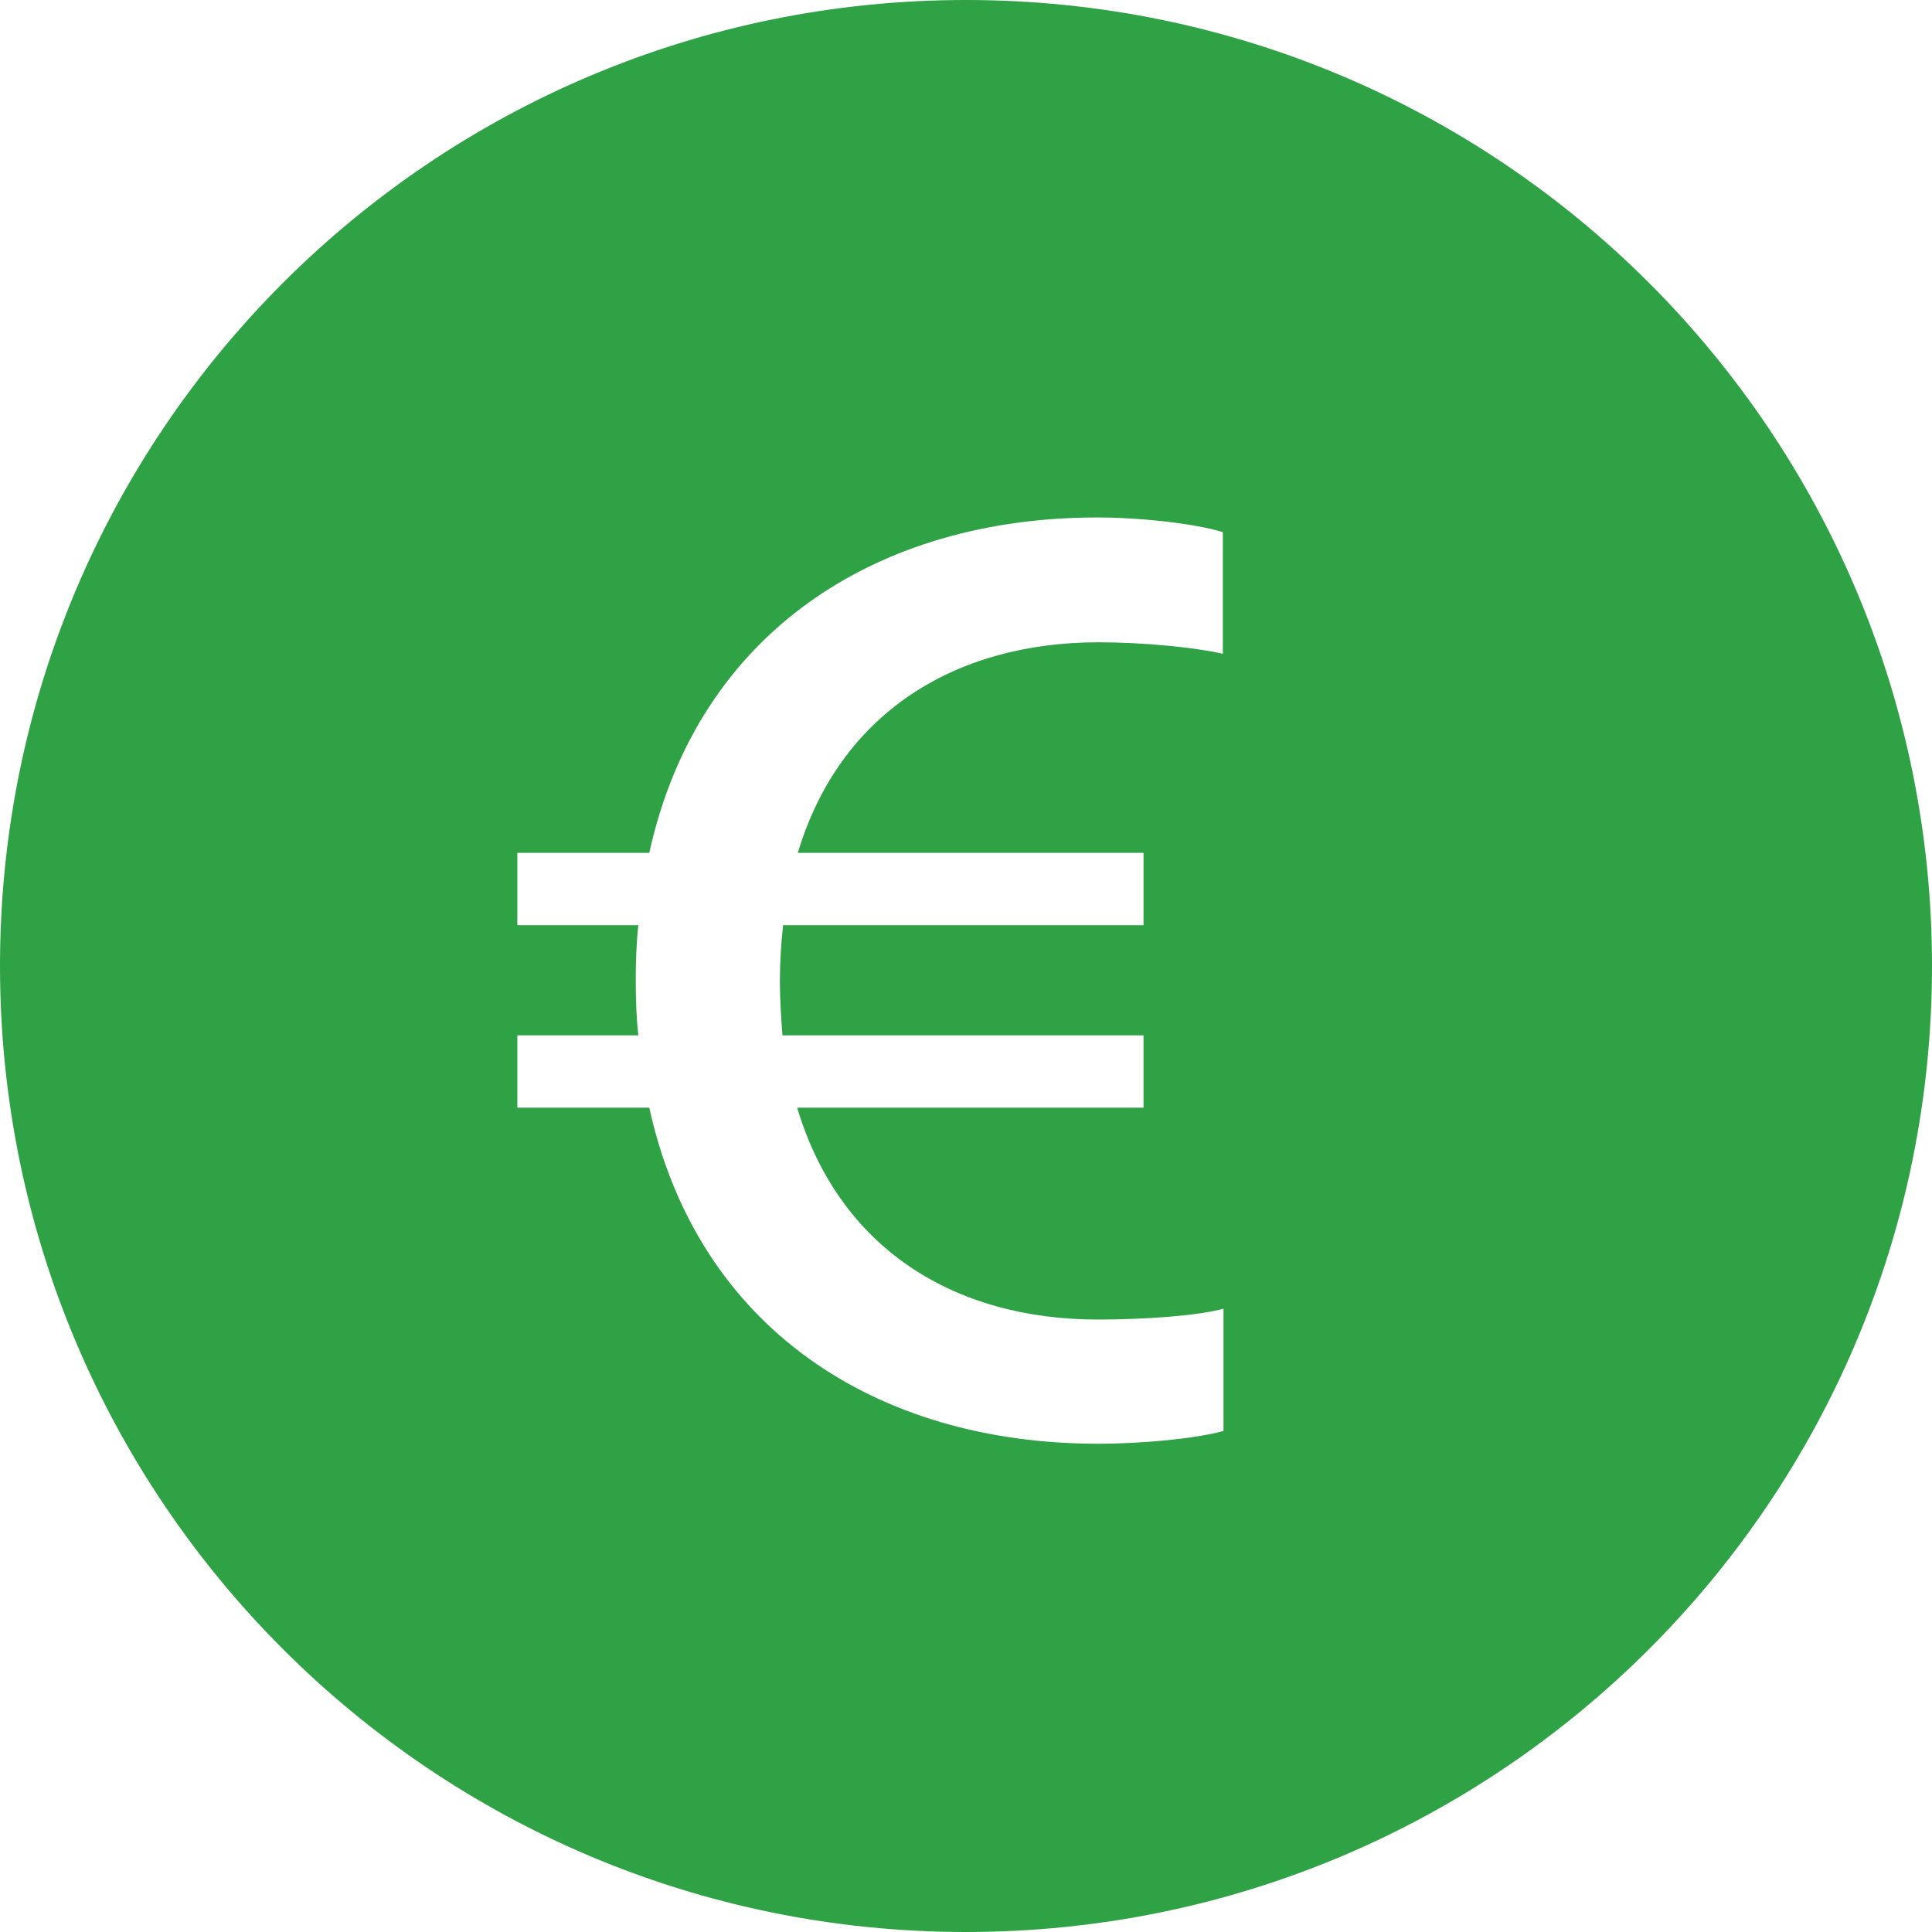
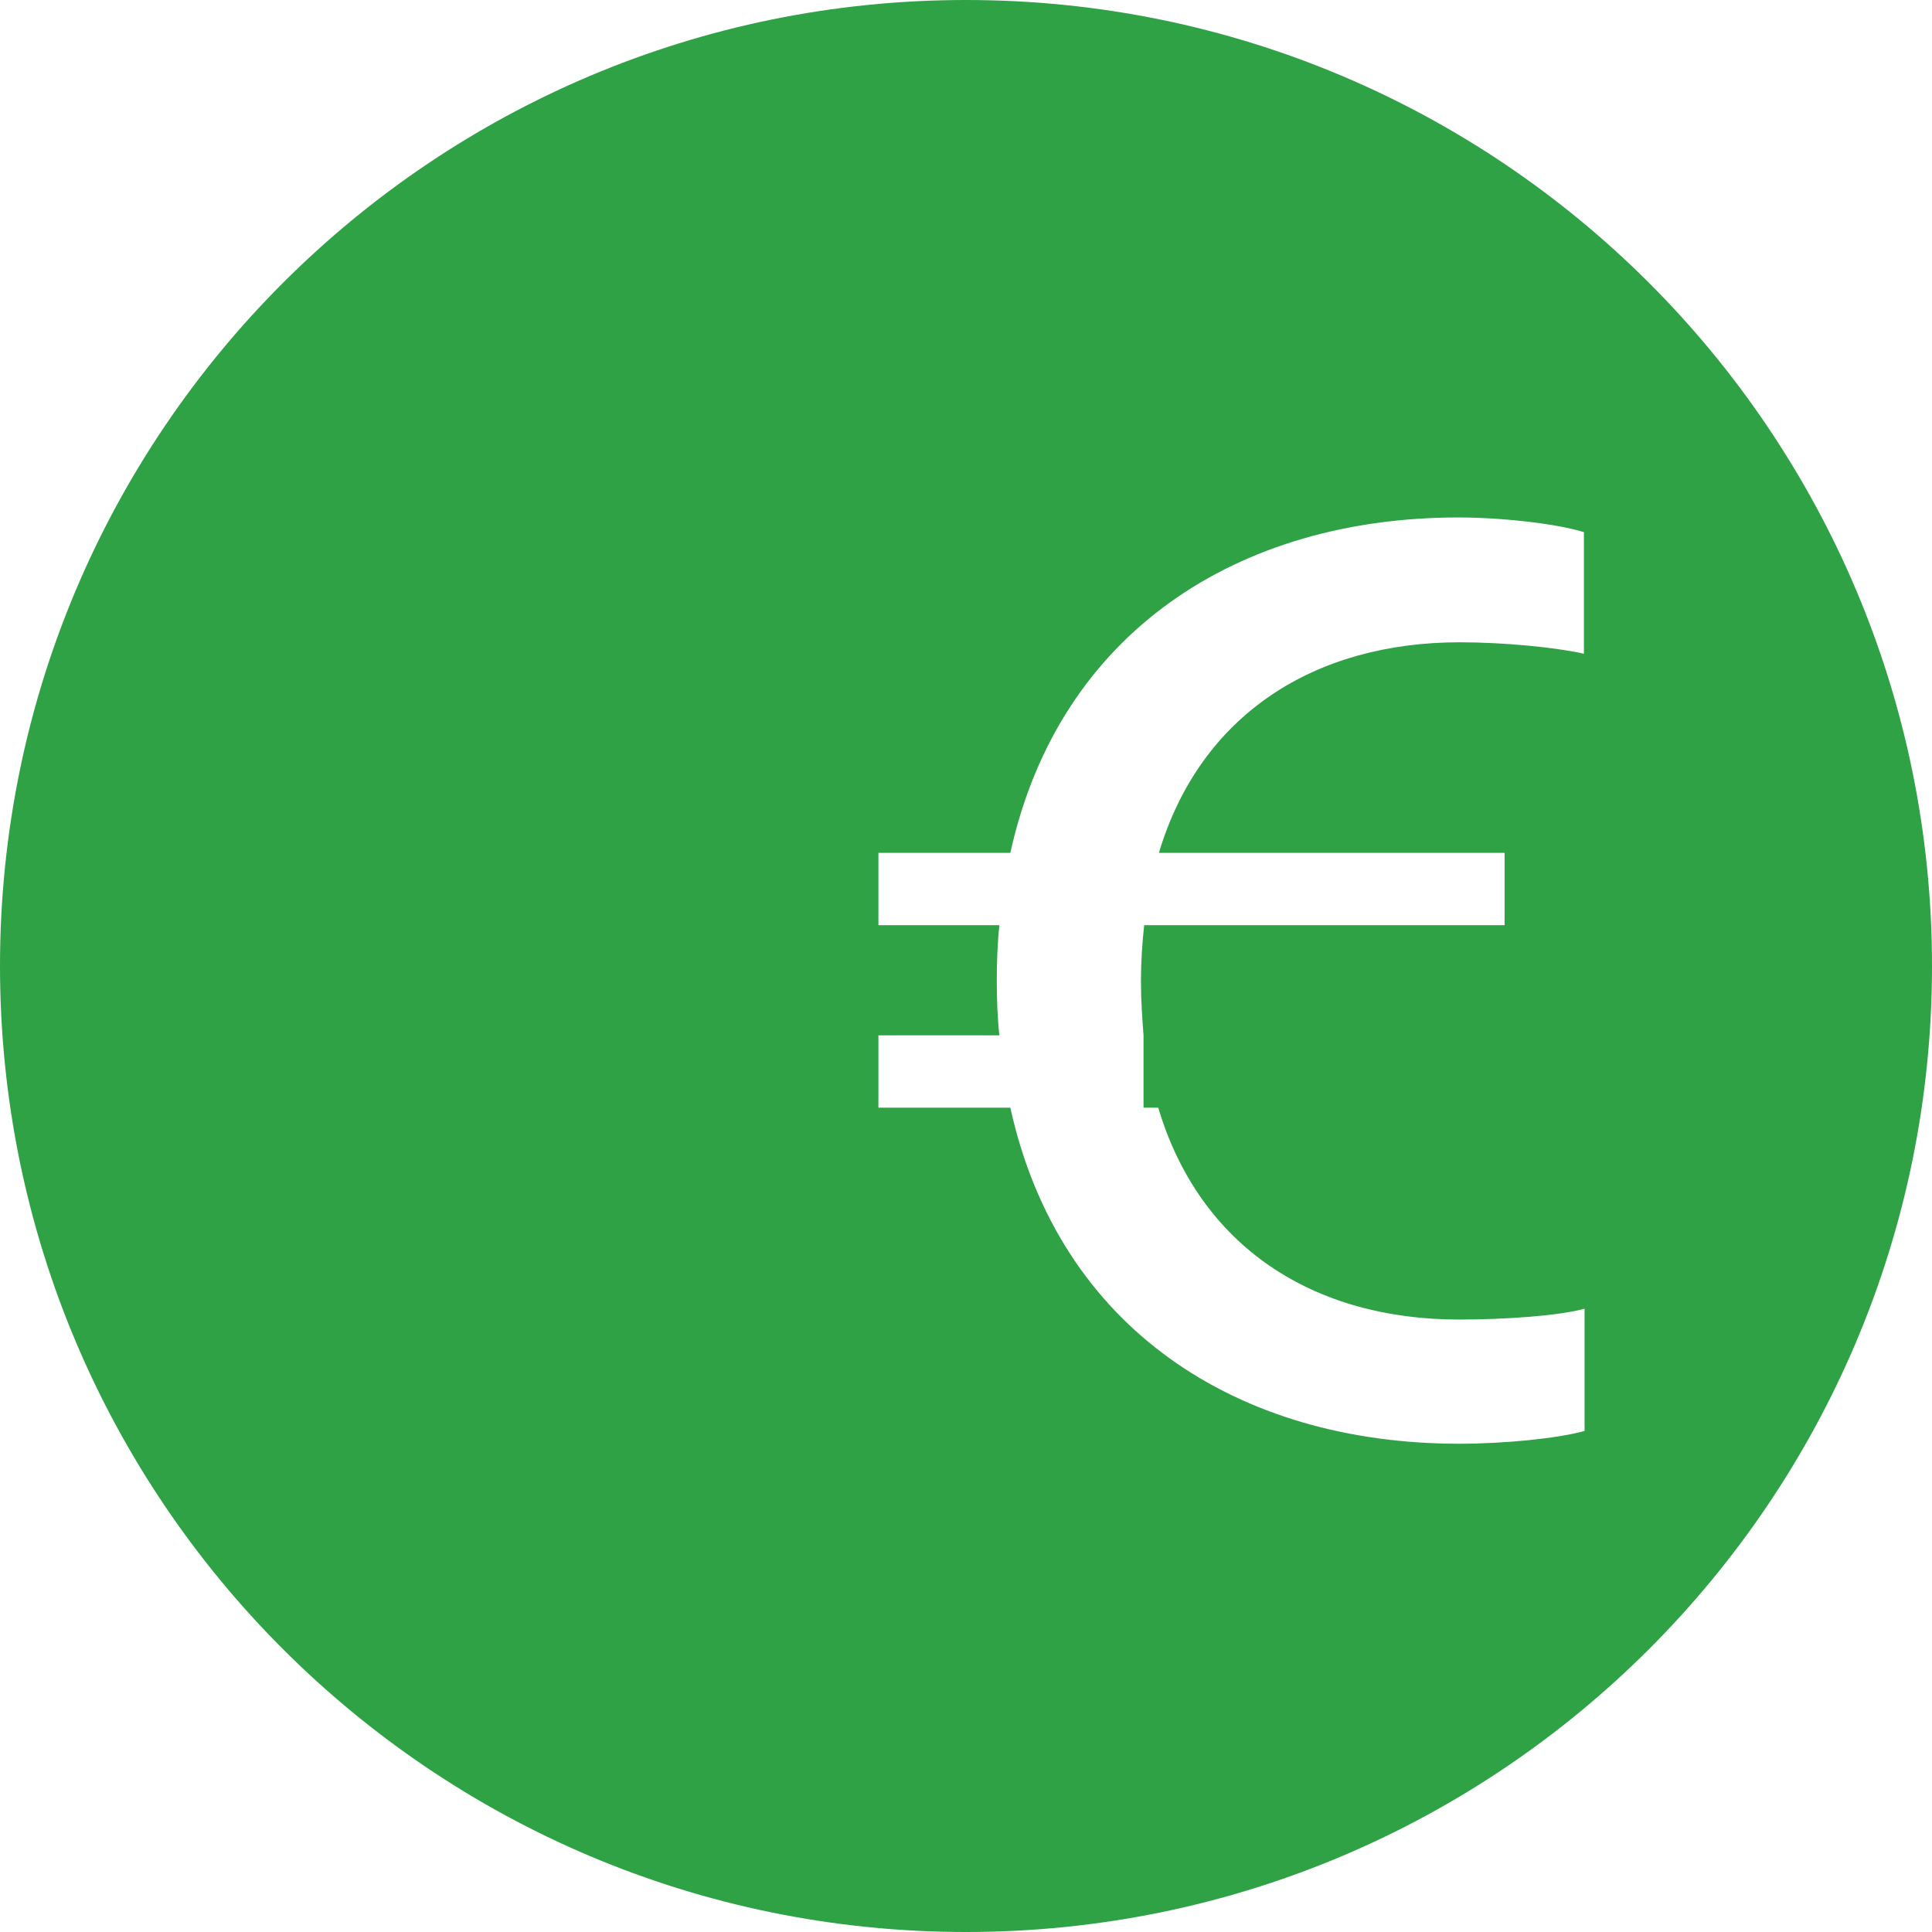
<svg xmlns="http://www.w3.org/2000/svg" height="18" viewBox="0 0 18 18" width="18">
-   <path d="m9 18c-4.971 0-9-4.029-9-9 0-4.971 4.029-9 9-9 4.971 0 9 4.029 9 9 0 4.971-4.029 9-9 9zm1.654-7.68v-.674h-3.364c-.012-.161-.024-.328-.024-.507s.012-.352.03-.519h3.358v-.674h-3.221c.388-1.294 1.455-1.962 2.803-1.962.412 0 .901.048 1.157.107v-1.133c-.245-.078-.763-.137-1.169-.137-2.052 0-3.722 1.068-4.175 3.125h-1.229v.674h1.127c-.018.167-.024.34-.024.519 0 .173.006.346.024.507h-1.127v.674h1.229c.453 2.058 2.117 3.131 4.181 3.131.417 0 .912-.048 1.169-.119v-1.139c-.239.066-.74.101-1.169.101-1.354 0-2.415-.674-2.803-1.974z" fill="#2fa245" fill-rule="evenodd" />
+   <path d="m9 18c-4.971 0-9-4.029-9-9 0-4.971 4.029-9 9-9 4.971 0 9 4.029 9 9 0 4.971-4.029 9-9 9zm1.654-7.68v-.674c-.012-.161-.024-.328-.024-.507s.012-.352.03-.519h3.358v-.674h-3.221c.388-1.294 1.455-1.962 2.803-1.962.412 0 .901.048 1.157.107v-1.133c-.245-.078-.763-.137-1.169-.137-2.052 0-3.722 1.068-4.175 3.125h-1.229v.674h1.127c-.018.167-.024.34-.024.519 0 .173.006.346.024.507h-1.127v.674h1.229c.453 2.058 2.117 3.131 4.181 3.131.417 0 .912-.048 1.169-.119v-1.139c-.239.066-.74.101-1.169.101-1.354 0-2.415-.674-2.803-1.974z" fill="#2fa245" fill-rule="evenodd" />
</svg>